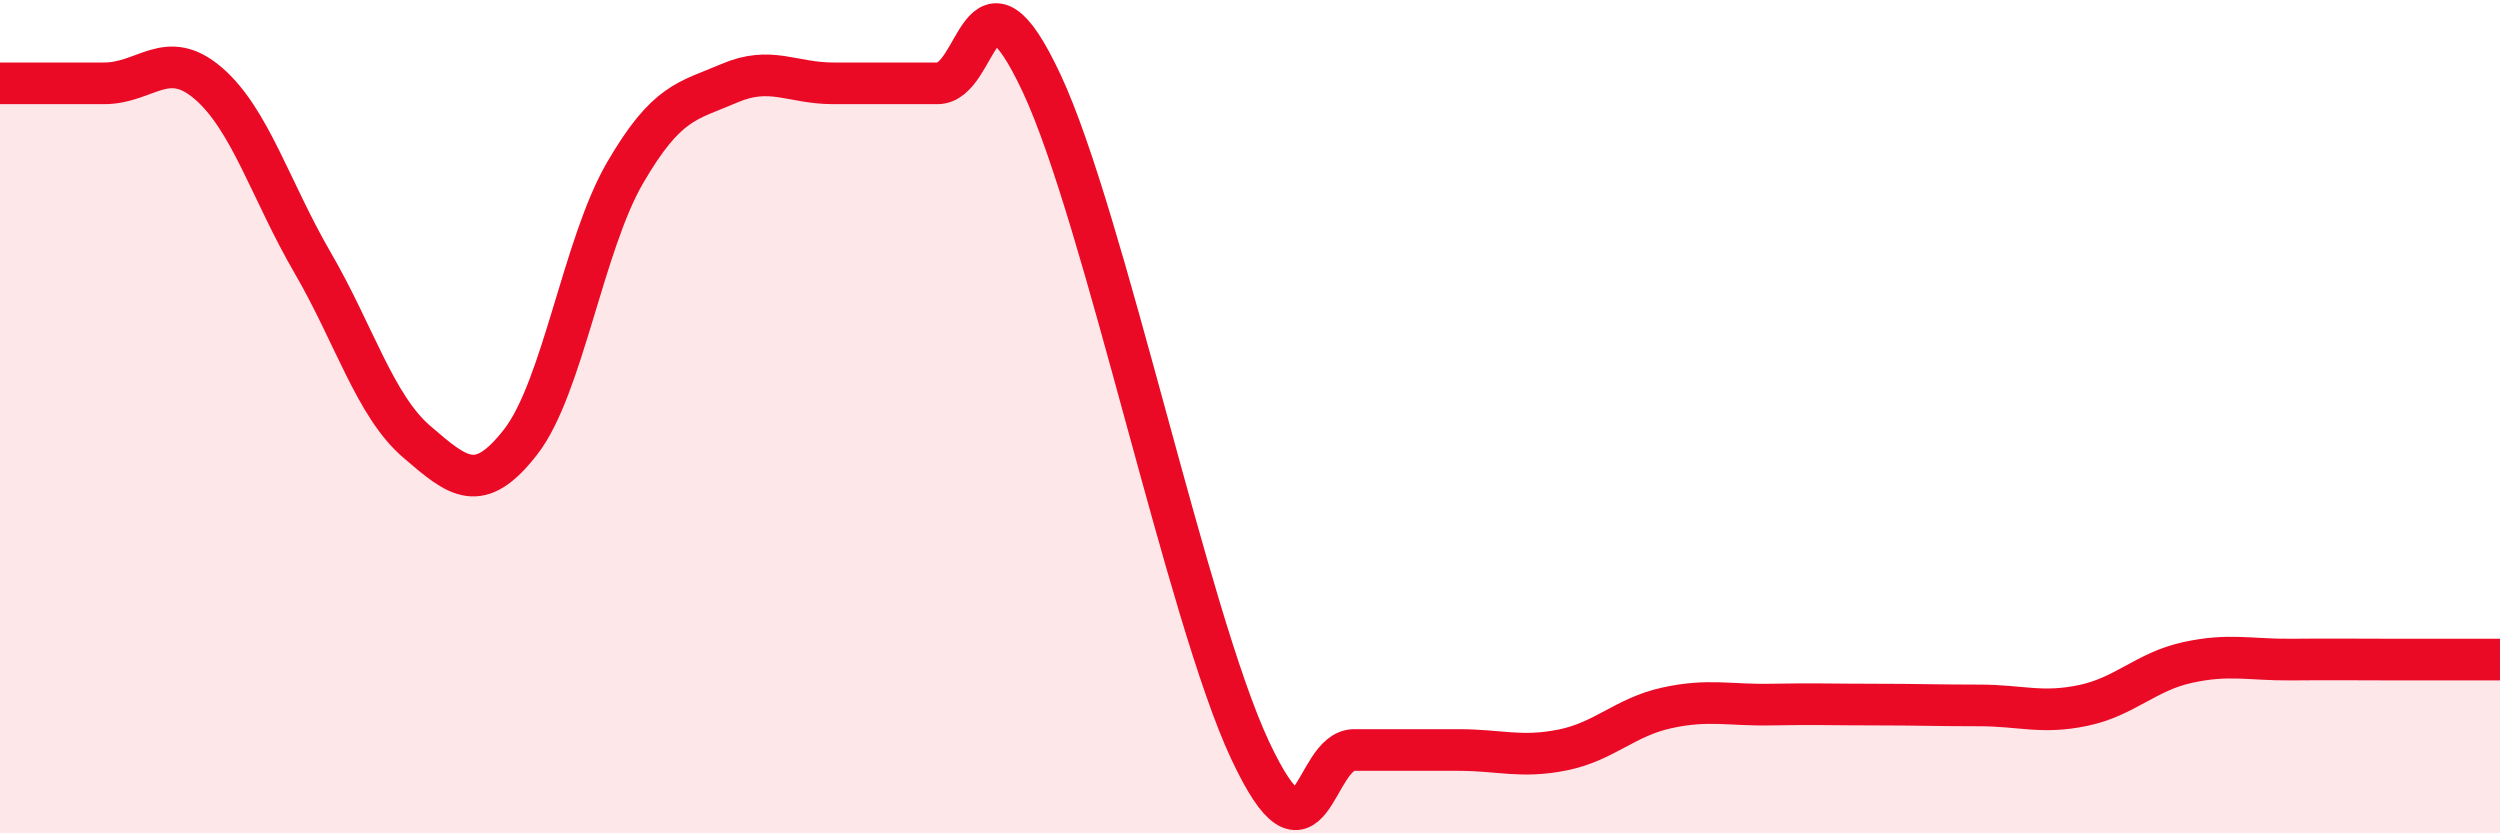
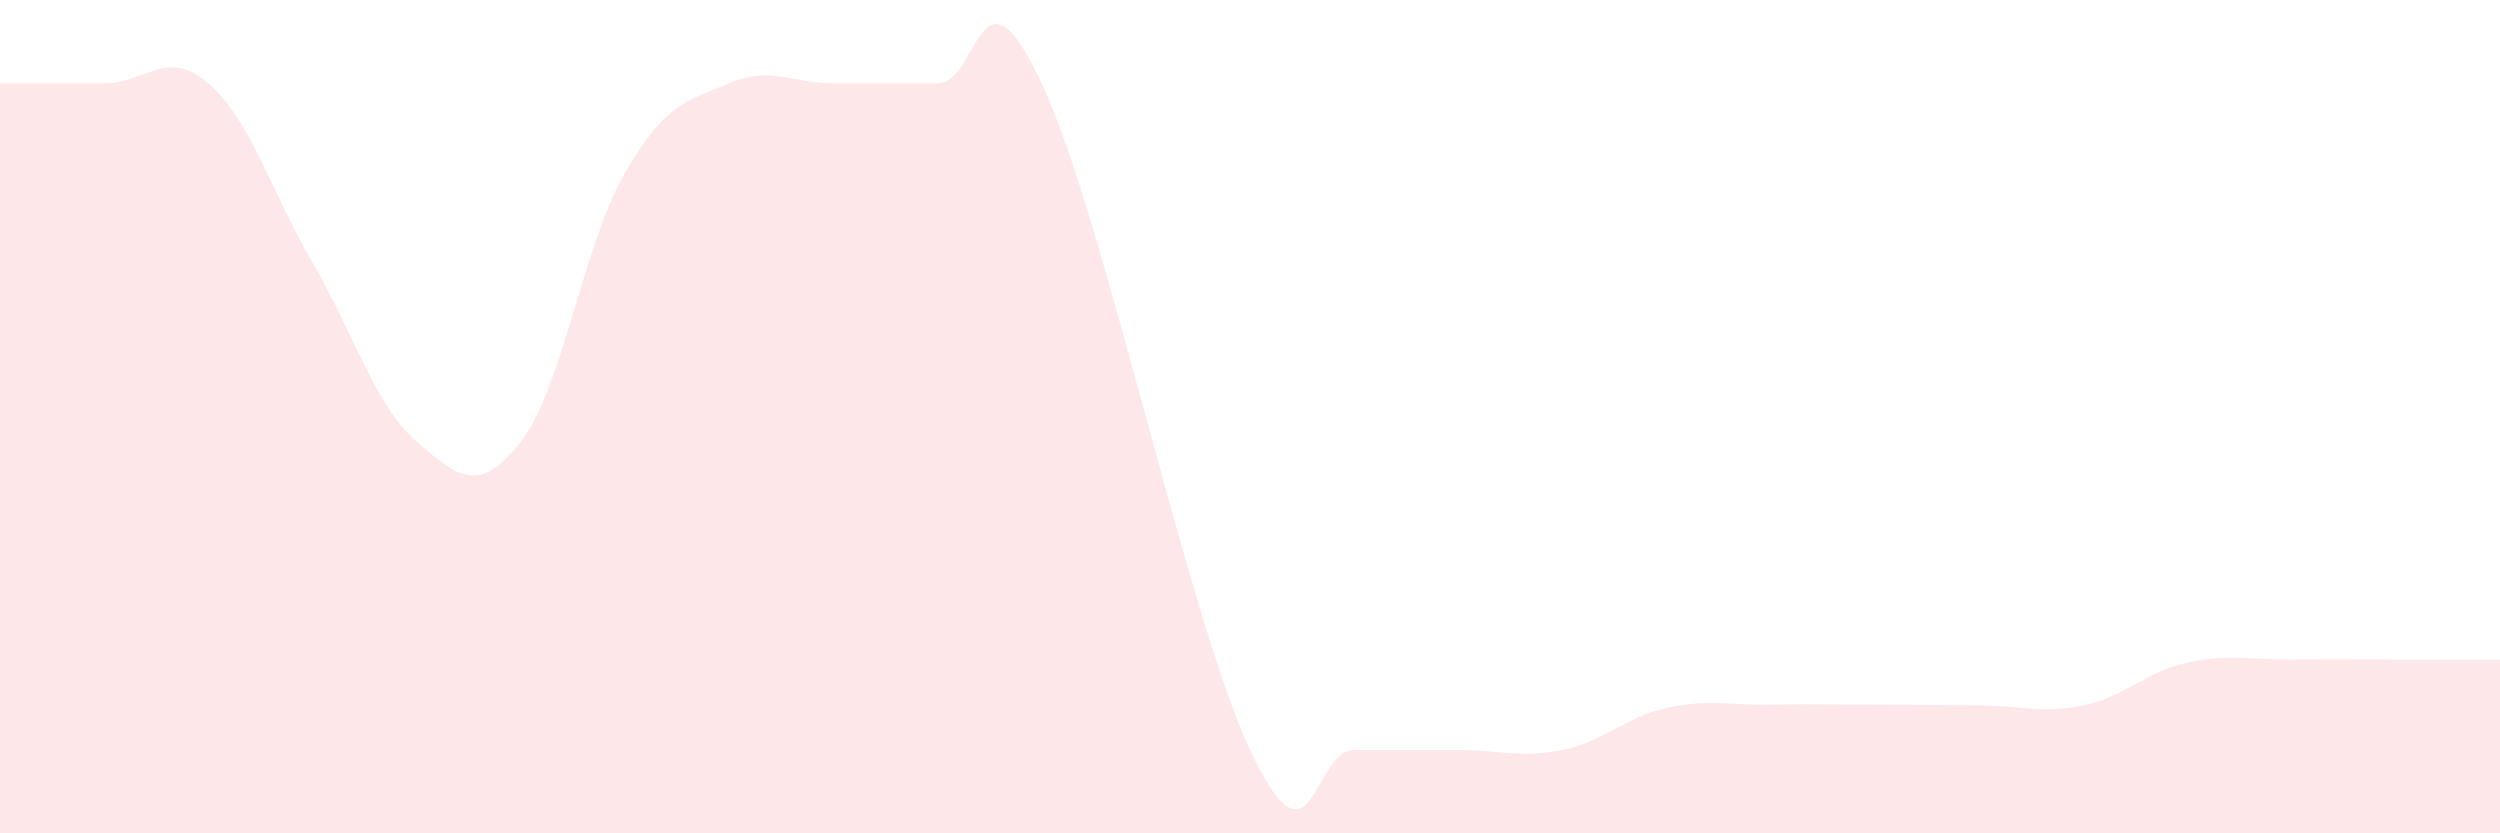
<svg xmlns="http://www.w3.org/2000/svg" width="60" height="20" viewBox="0 0 60 20">
  <path d="M 0,2 C 0.5,2 1.5,2 2.5,2 C 3.5,2 4,1.14 5,2 C 6,2.86 6.5,4.58 7.5,6.3 C 8.5,8.02 9,9.74 10,10.6 C 11,11.46 11.5,11.89 12.5,10.6 C 13.5,9.31 14,5.87 15,4.15 C 16,2.43 16.5,2.43 17.5,2 C 18.5,1.57 19,2 20,2 C 21,2 21.5,2 22.5,2 C 23.5,2 23.5,-1.2 25,2 C 26.5,5.2 28.5,14.8 30,18 C 31.5,21.2 31.5,18 32.5,18 C 33.5,18 34,18 35,18 C 36,18 36.5,18.2 37.5,18 C 38.5,17.8 39,17.21 40,16.99 C 41,16.77 41.5,16.93 42.5,16.91 C 43.5,16.89 44,16.91 45,16.91 C 46,16.91 46.5,16.93 47.5,16.93 C 48.5,16.93 49,17.14 50,16.93 C 51,16.72 51.5,16.12 52.5,15.9 C 53.5,15.68 54,15.84 55,15.83 C 56,15.82 56.5,15.83 57.5,15.83 C 58.5,15.83 59.5,15.83 60,15.83L60 20L0 20Z" fill="#EB0A25" opacity="0.1" stroke-linecap="round" stroke-linejoin="round" />
-   <path d="M 0,2 C 0.5,2 1.5,2 2.5,2 C 3.5,2 4,1.14 5,2 C 6,2.86 6.5,4.58 7.5,6.3 C 8.5,8.02 9,9.74 10,10.6 C 11,11.46 11.5,11.89 12.5,10.6 C 13.5,9.31 14,5.87 15,4.15 C 16,2.43 16.5,2.43 17.5,2 C 18.5,1.57 19,2 20,2 C 21,2 21.5,2 22.5,2 C 23.5,2 23.5,-1.2 25,2 C 26.5,5.2 28.5,14.8 30,18 C 31.5,21.2 31.5,18 32.5,18 C 33.5,18 34,18 35,18 C 36,18 36.5,18.2 37.5,18 C 38.5,17.8 39,17.21 40,16.99 C 41,16.77 41.5,16.93 42.5,16.91 C 43.5,16.89 44,16.91 45,16.91 C 46,16.91 46.5,16.93 47.5,16.93 C 48.5,16.93 49,17.14 50,16.93 C 51,16.72 51.5,16.12 52.5,15.9 C 53.5,15.68 54,15.84 55,15.83 C 56,15.82 56.5,15.83 57.5,15.83 C 58.5,15.83 59.5,15.83 60,15.83" stroke="#EB0A25" stroke-width="1" fill="none" stroke-linecap="round" stroke-linejoin="round" />
</svg>